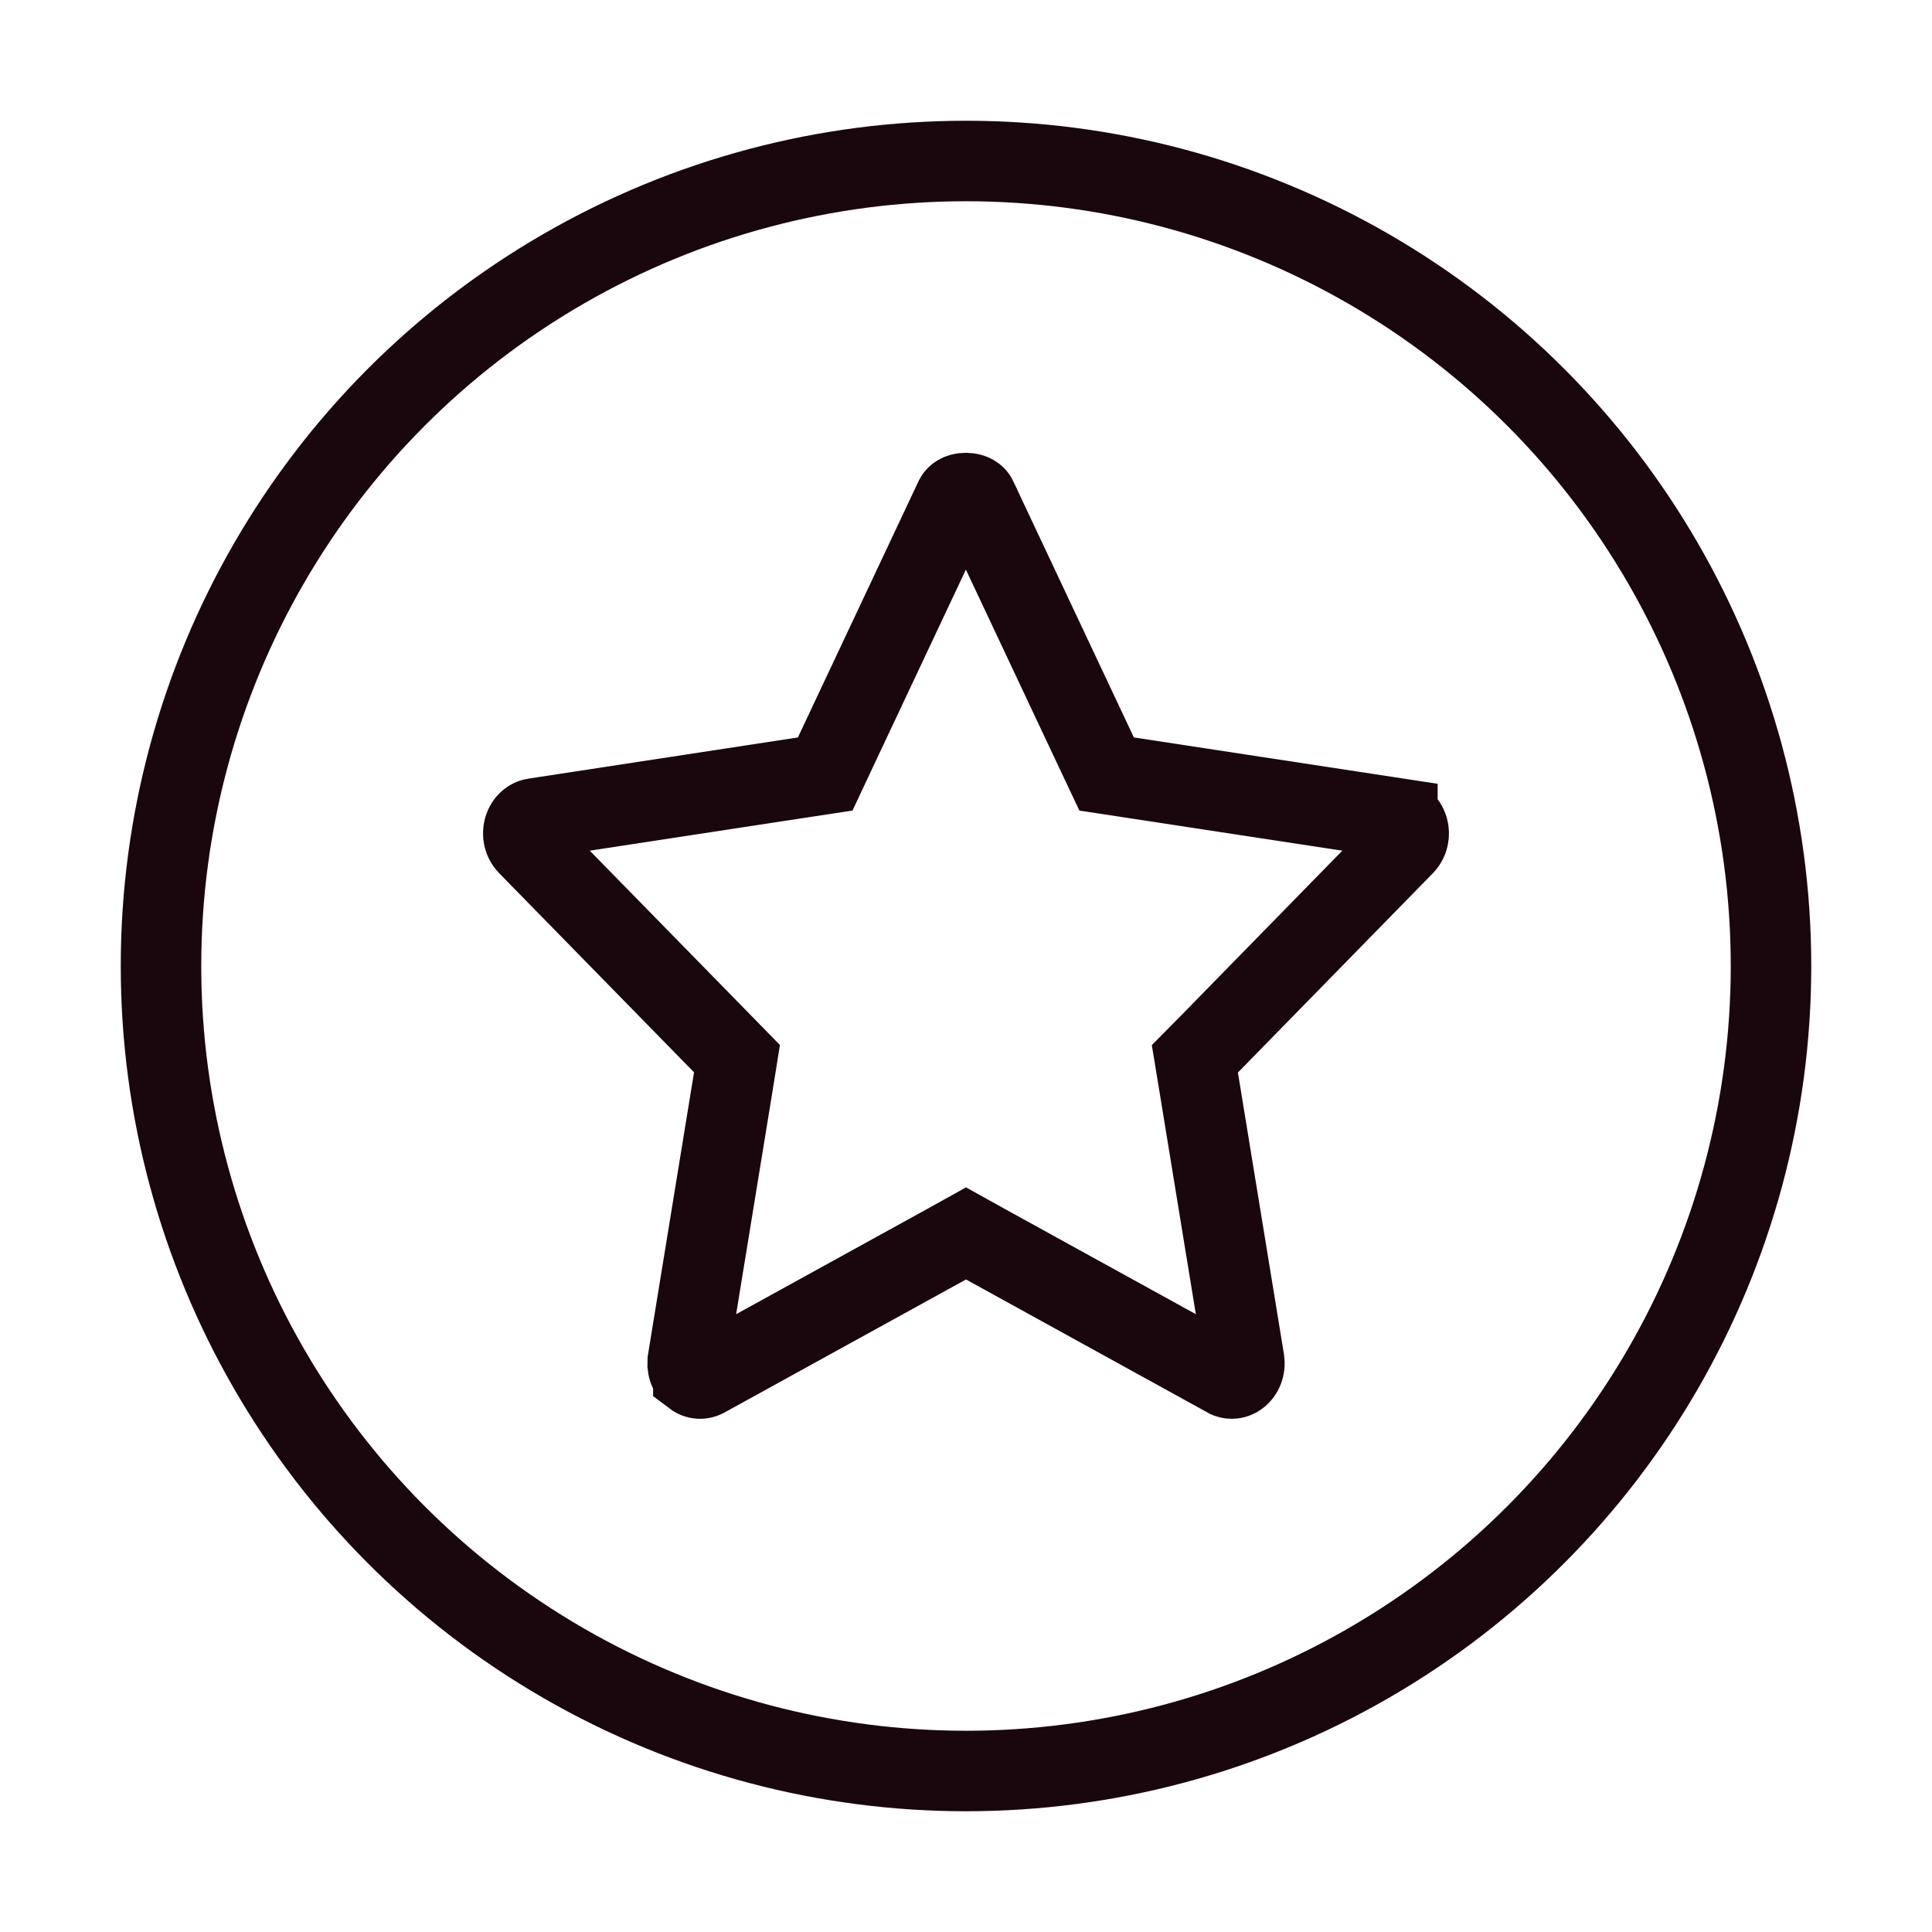
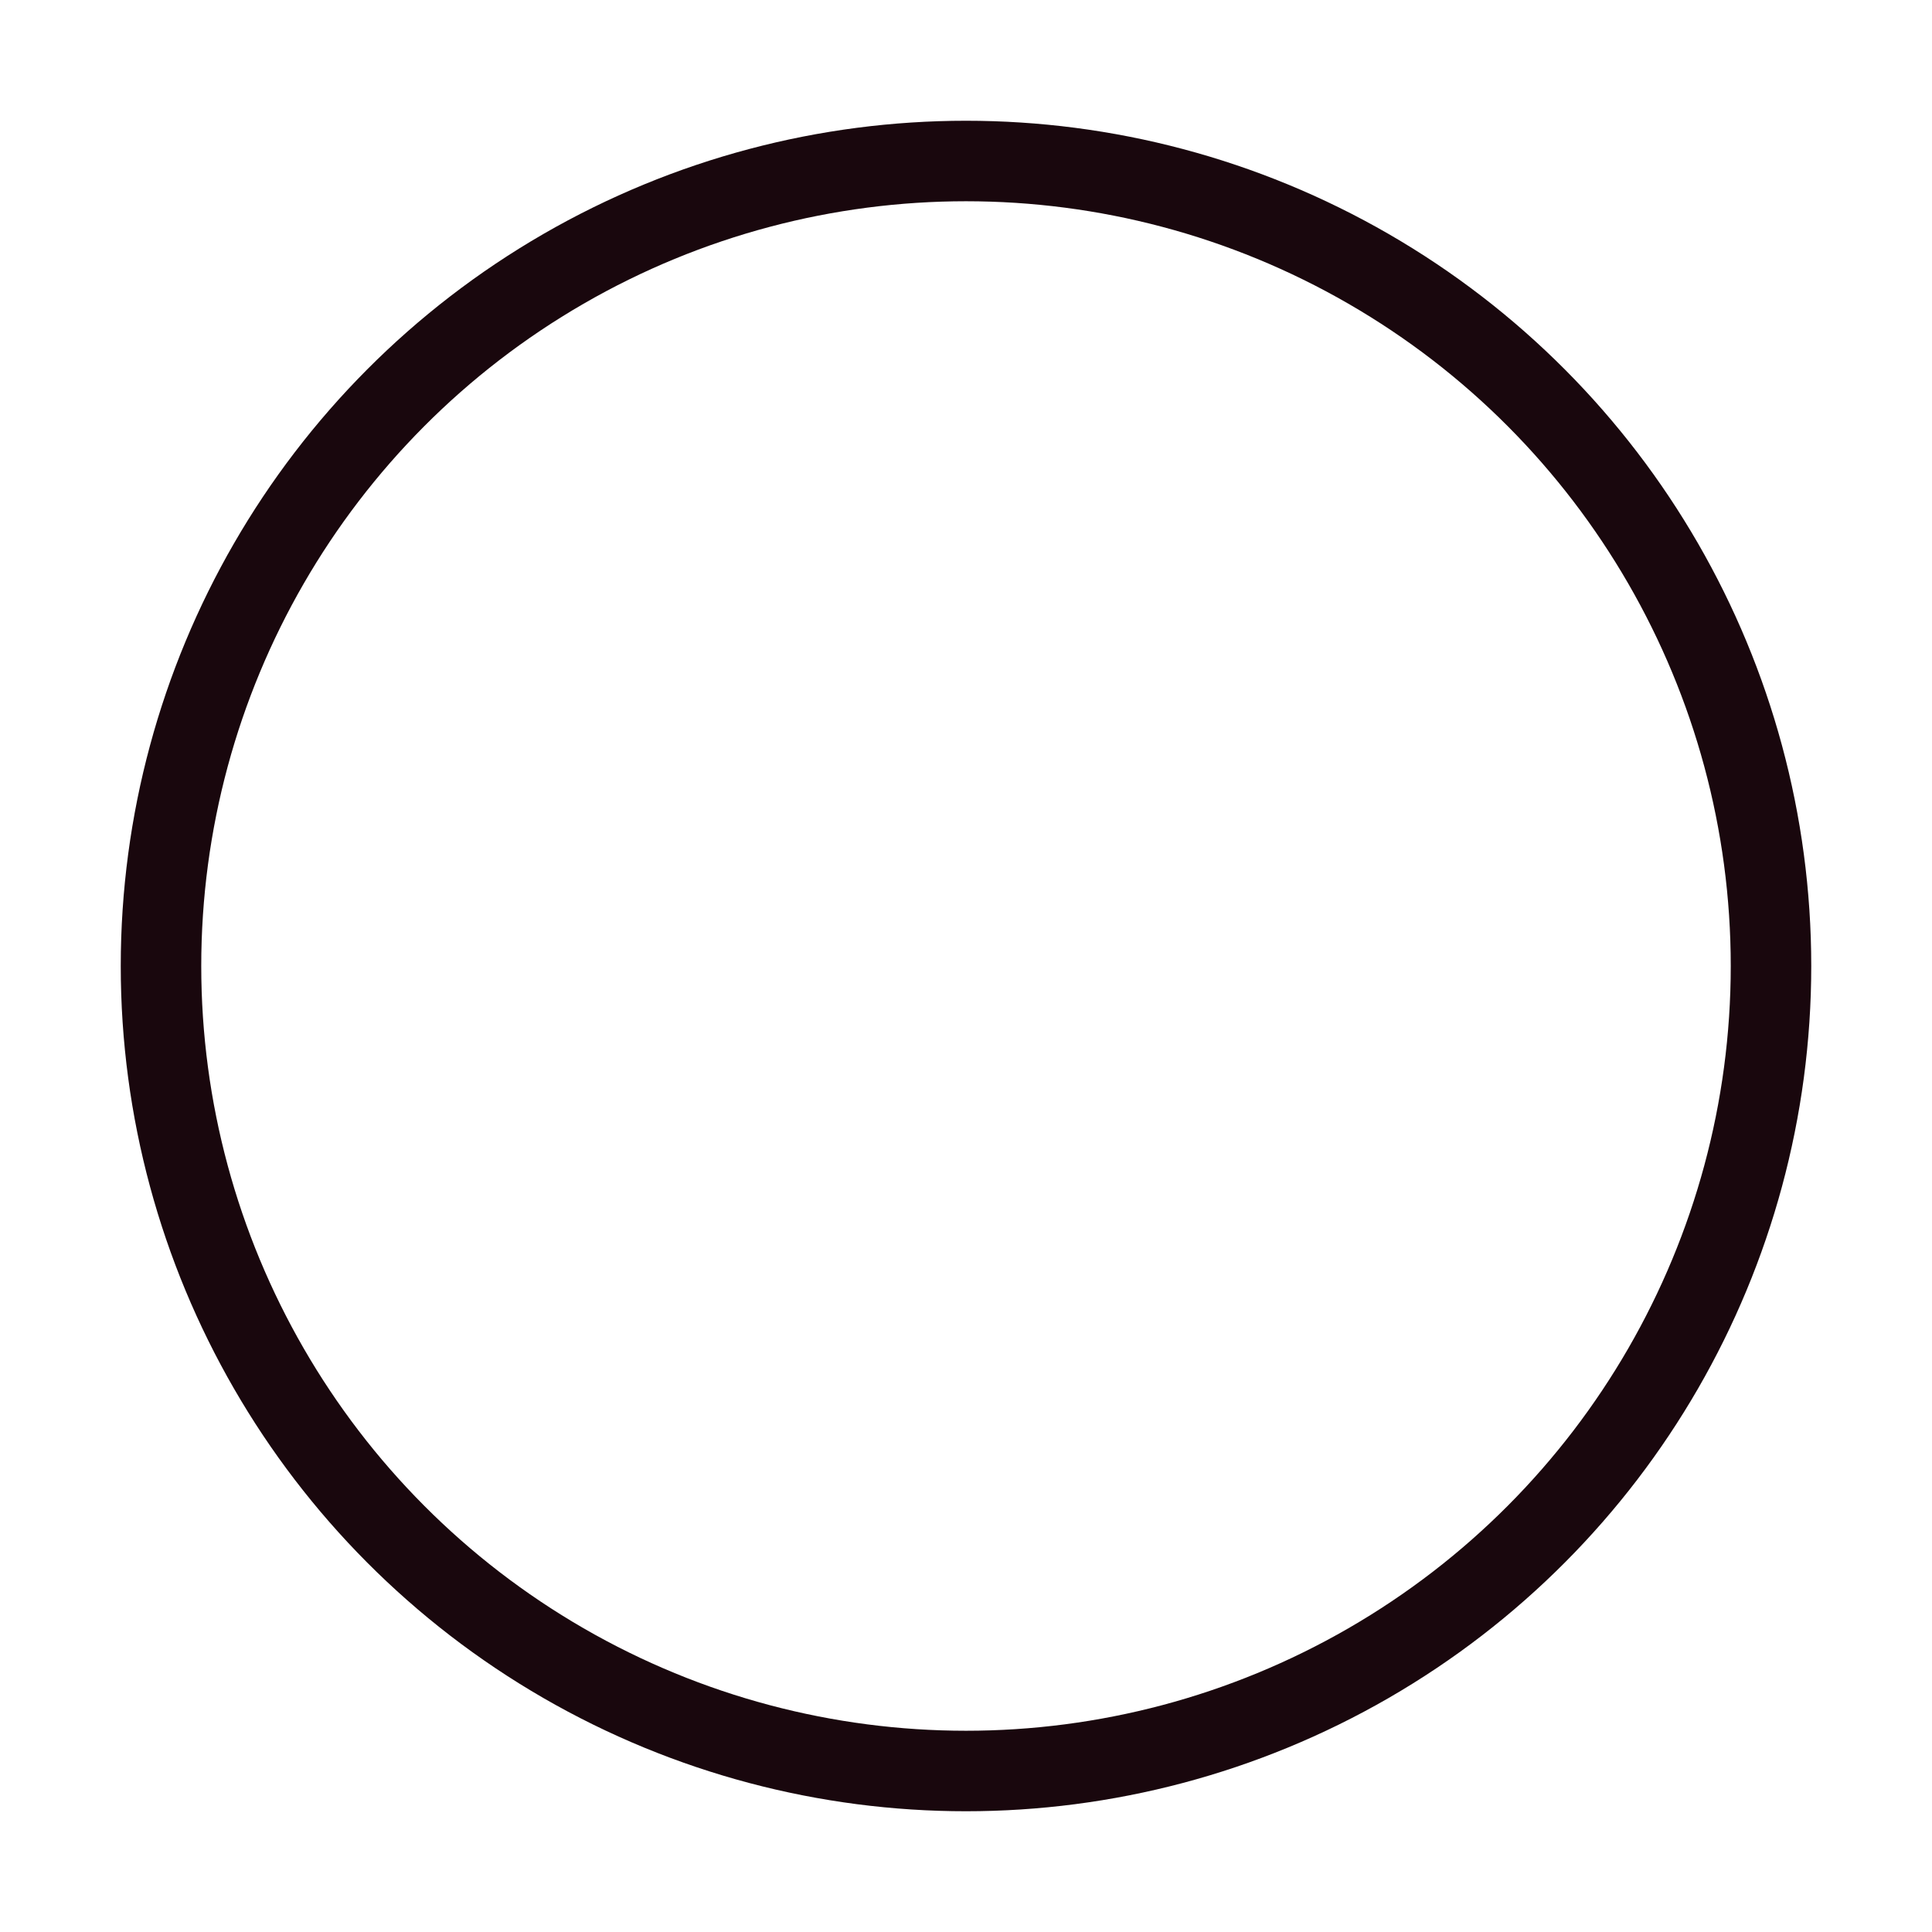
<svg xmlns="http://www.w3.org/2000/svg" fill="none" viewBox="0 0 24 24" height="24" width="24">
-   <path stroke="#19070D" d="M11.998 6.125C12.083 6.125 12.122 6.164 12.134 6.189V6.19L13.633 9.374L13.747 9.615L14.01 9.655L17.359 10.166V10.167C17.411 10.175 17.467 10.215 17.49 10.289C17.514 10.367 17.491 10.448 17.444 10.496L15.021 12.973L14.843 13.153L14.884 13.402L15.456 16.902C15.469 16.985 15.434 17.058 15.387 17.094L15.383 17.097C15.358 17.116 15.33 17.125 15.303 17.125C15.281 17.125 15.26 17.12 15.241 17.109V17.108L15.238 17.107L12.241 15.456L12 15.322L11.759 15.456L8.762 17.107L8.758 17.109C8.717 17.132 8.663 17.133 8.613 17.095V17.094L8.58 17.061C8.561 17.034 8.547 17 8.543 16.962L8.544 16.902L9.115 13.401L9.155 13.151L8.979 12.971L6.555 10.494C6.508 10.445 6.486 10.365 6.51 10.288C6.533 10.213 6.59 10.174 6.637 10.167H6.638L9.987 9.655L10.251 9.615L10.364 9.374L11.863 6.19L11.864 6.188C11.876 6.164 11.913 6.125 11.998 6.125Z" />
  <circle stroke="#19070D" r="10" cy="12" cx="12" />
</svg>